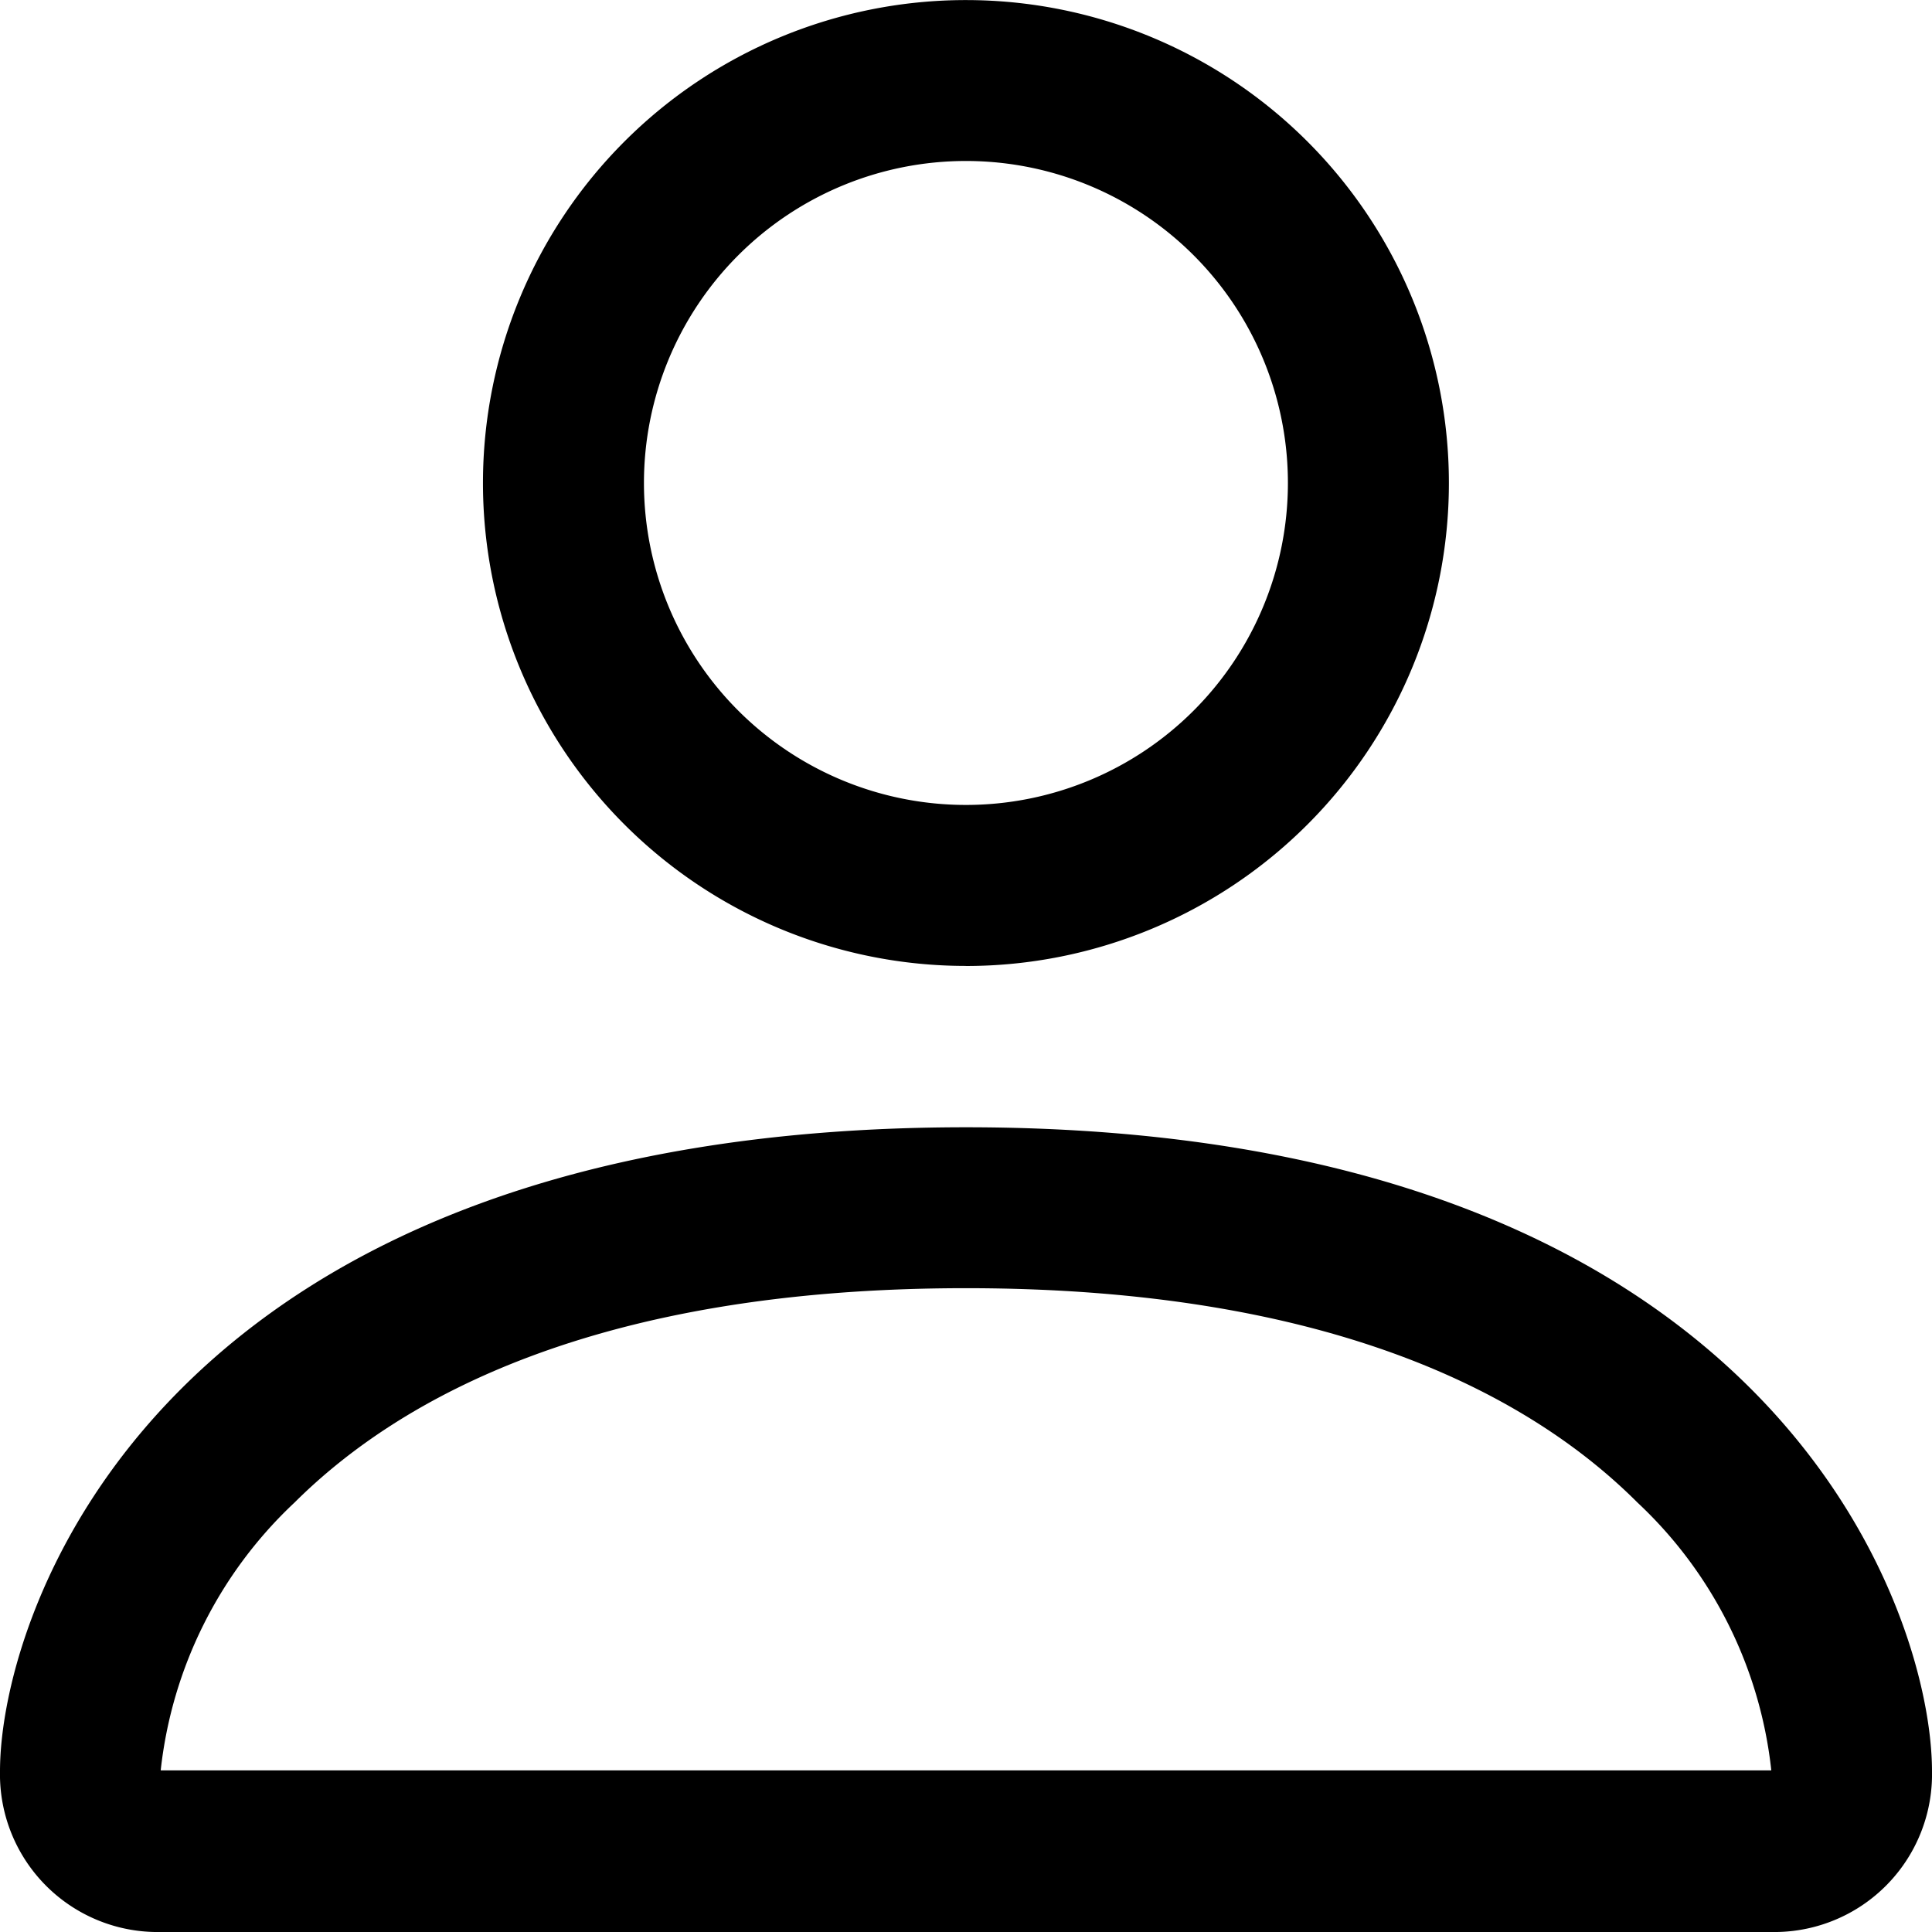
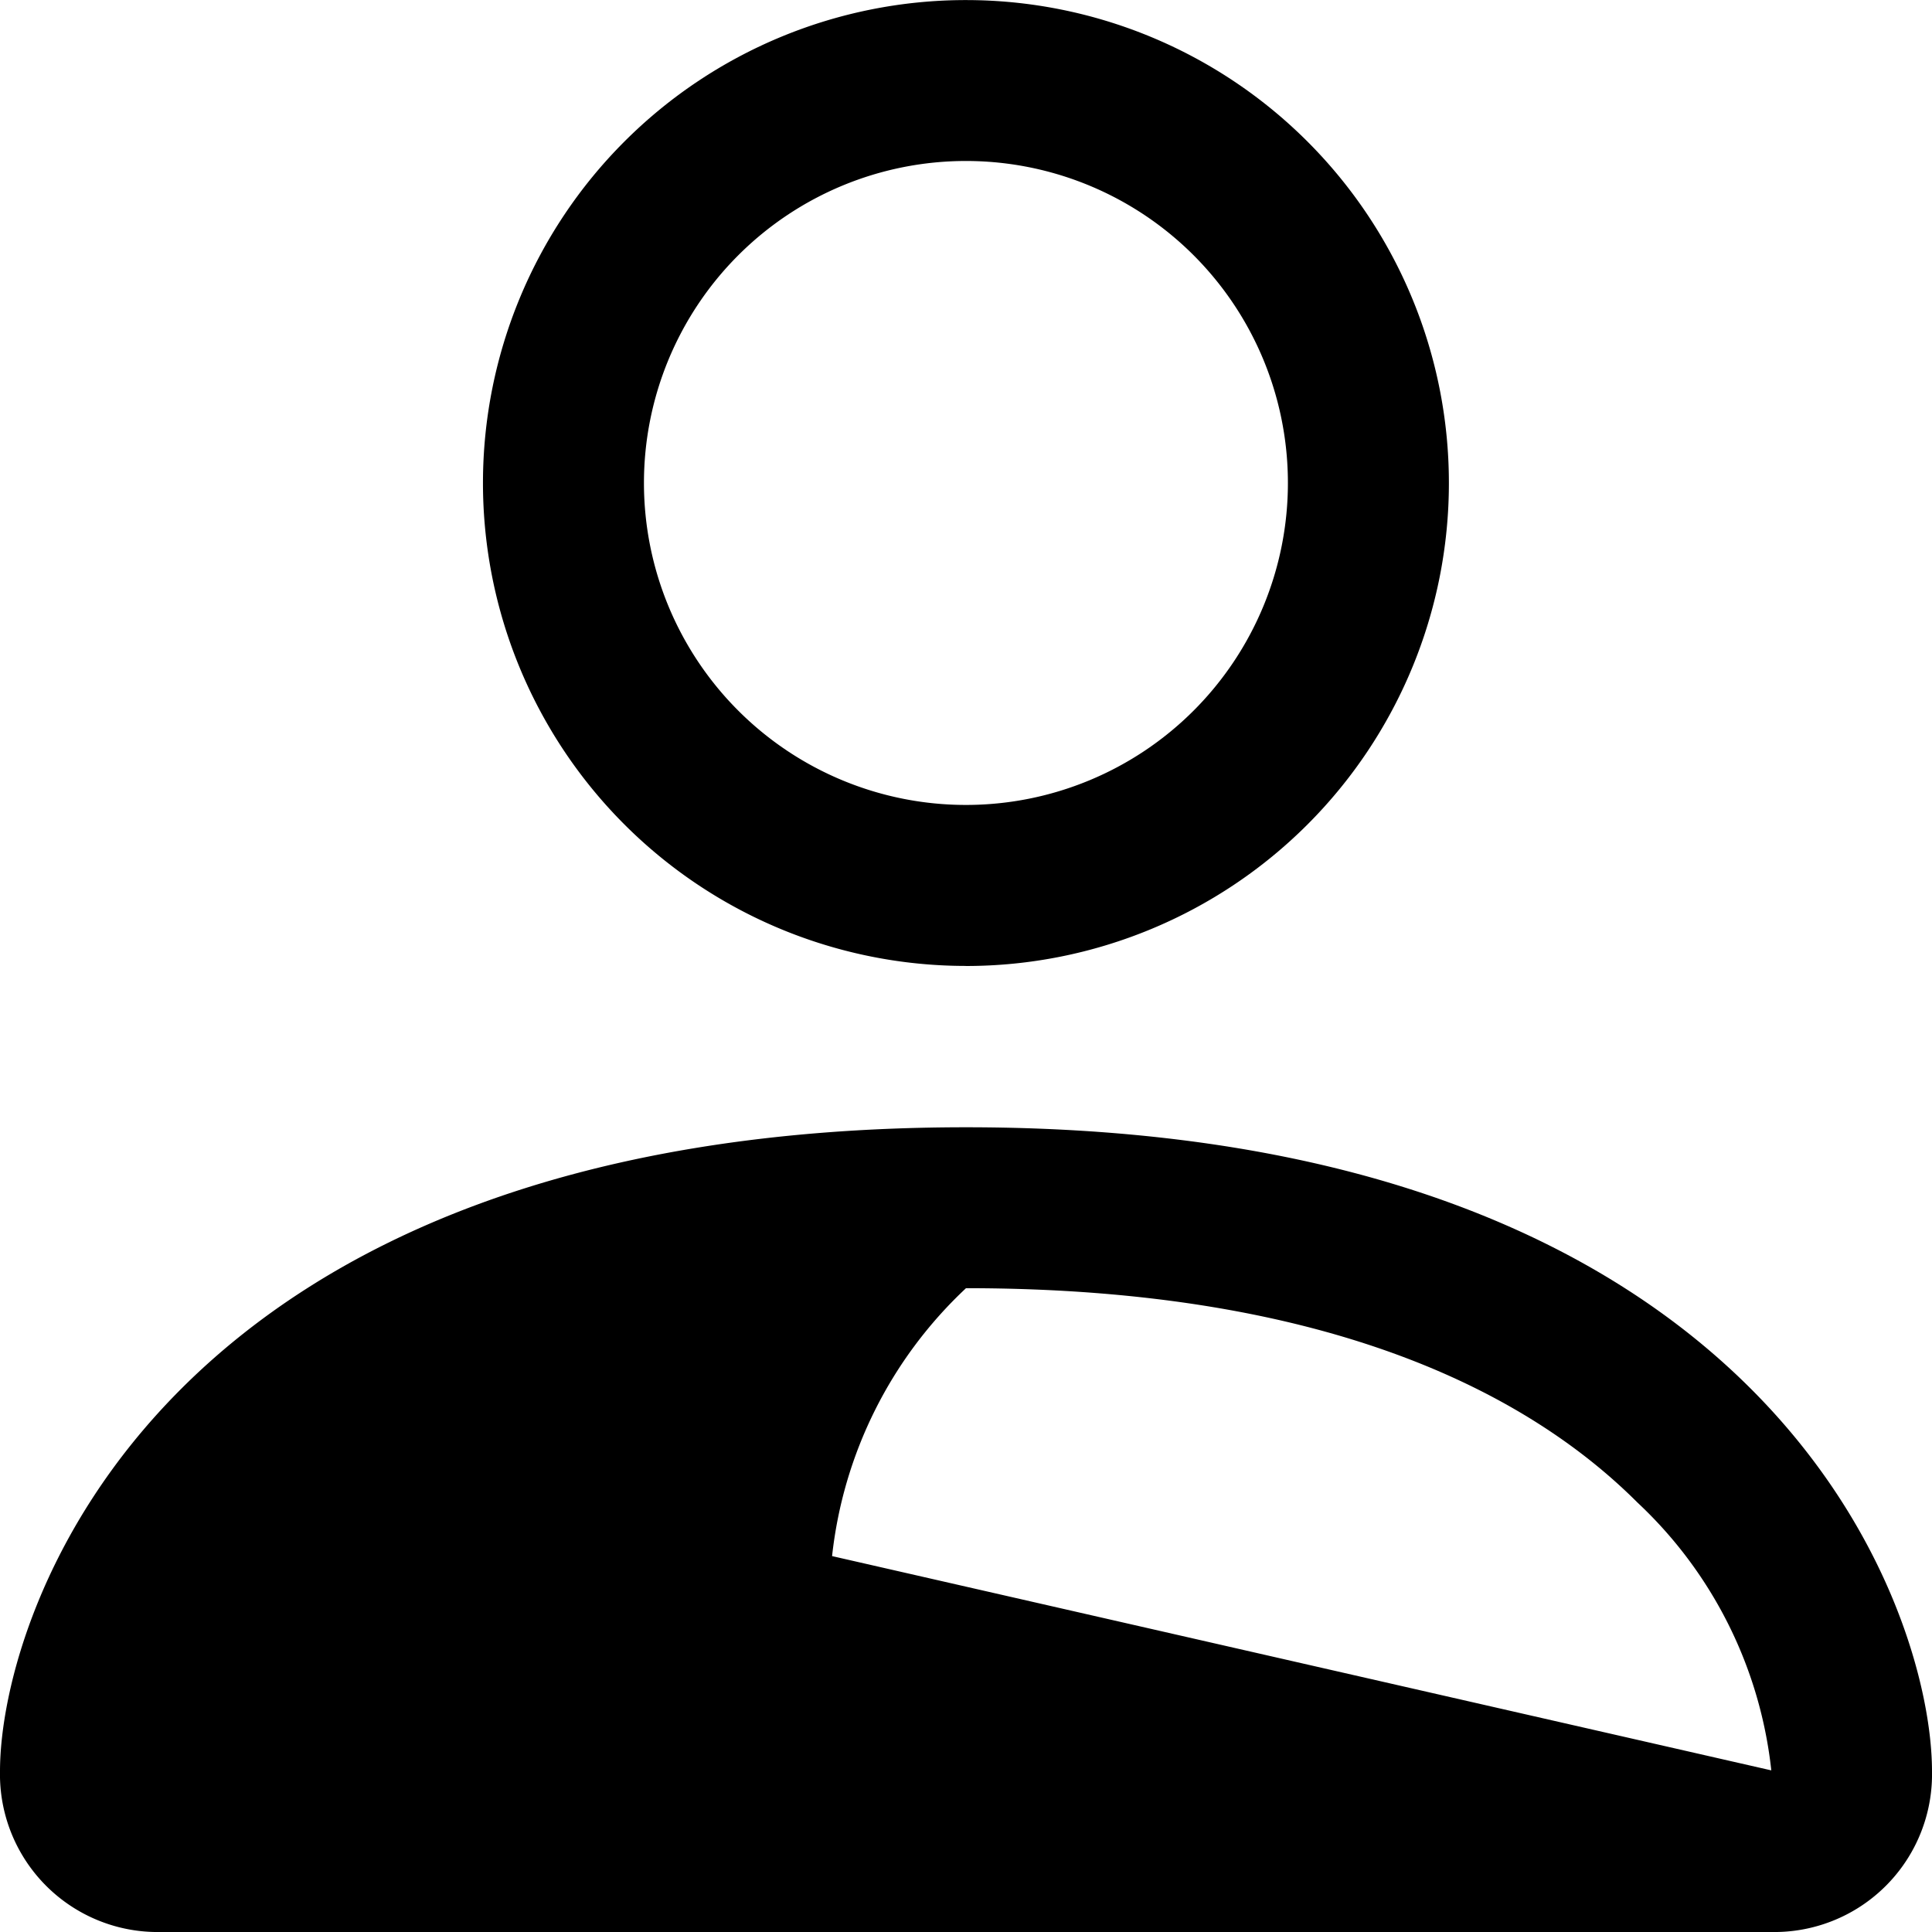
<svg xmlns="http://www.w3.org/2000/svg" width="27.05" height="27.05" viewBox="0 0 27.05 27.05">
-   <path id="Path_3" data-name="Path 3" d="M13.525,13.525A6.762,6.762,0,1,0,6.762,6.762a6.762,6.762,0,0,0,6.762,6.762m4.508-6.762a4.508,4.508,0,1,1-4.508-4.508,4.507,4.507,0,0,1,4.508,4.508M27.05,24.8A2.208,2.208,0,0,1,24.8,27.05H2.254A2.208,2.208,0,0,1,0,24.8c0-2.254,2.254-9.017,13.525-9.017S27.05,22.541,27.05,24.8M24.8,24.787a6.023,6.023,0,0,0-1.875-3.751c-1.47-1.47-4.236-3-9.4-3s-7.926,1.533-9.4,3a6.036,6.036,0,0,0-1.875,3.751Z" />
+   <path id="Path_3" data-name="Path 3" d="M13.525,13.525A6.762,6.762,0,1,0,6.762,6.762a6.762,6.762,0,0,0,6.762,6.762m4.508-6.762a4.508,4.508,0,1,1-4.508-4.508,4.507,4.507,0,0,1,4.508,4.508M27.05,24.8A2.208,2.208,0,0,1,24.8,27.05H2.254A2.208,2.208,0,0,1,0,24.8c0-2.254,2.254-9.017,13.525-9.017S27.05,22.541,27.05,24.8M24.8,24.787a6.023,6.023,0,0,0-1.875-3.751c-1.47-1.47-4.236-3-9.4-3a6.036,6.036,0,0,0-1.875,3.751Z" />
</svg>